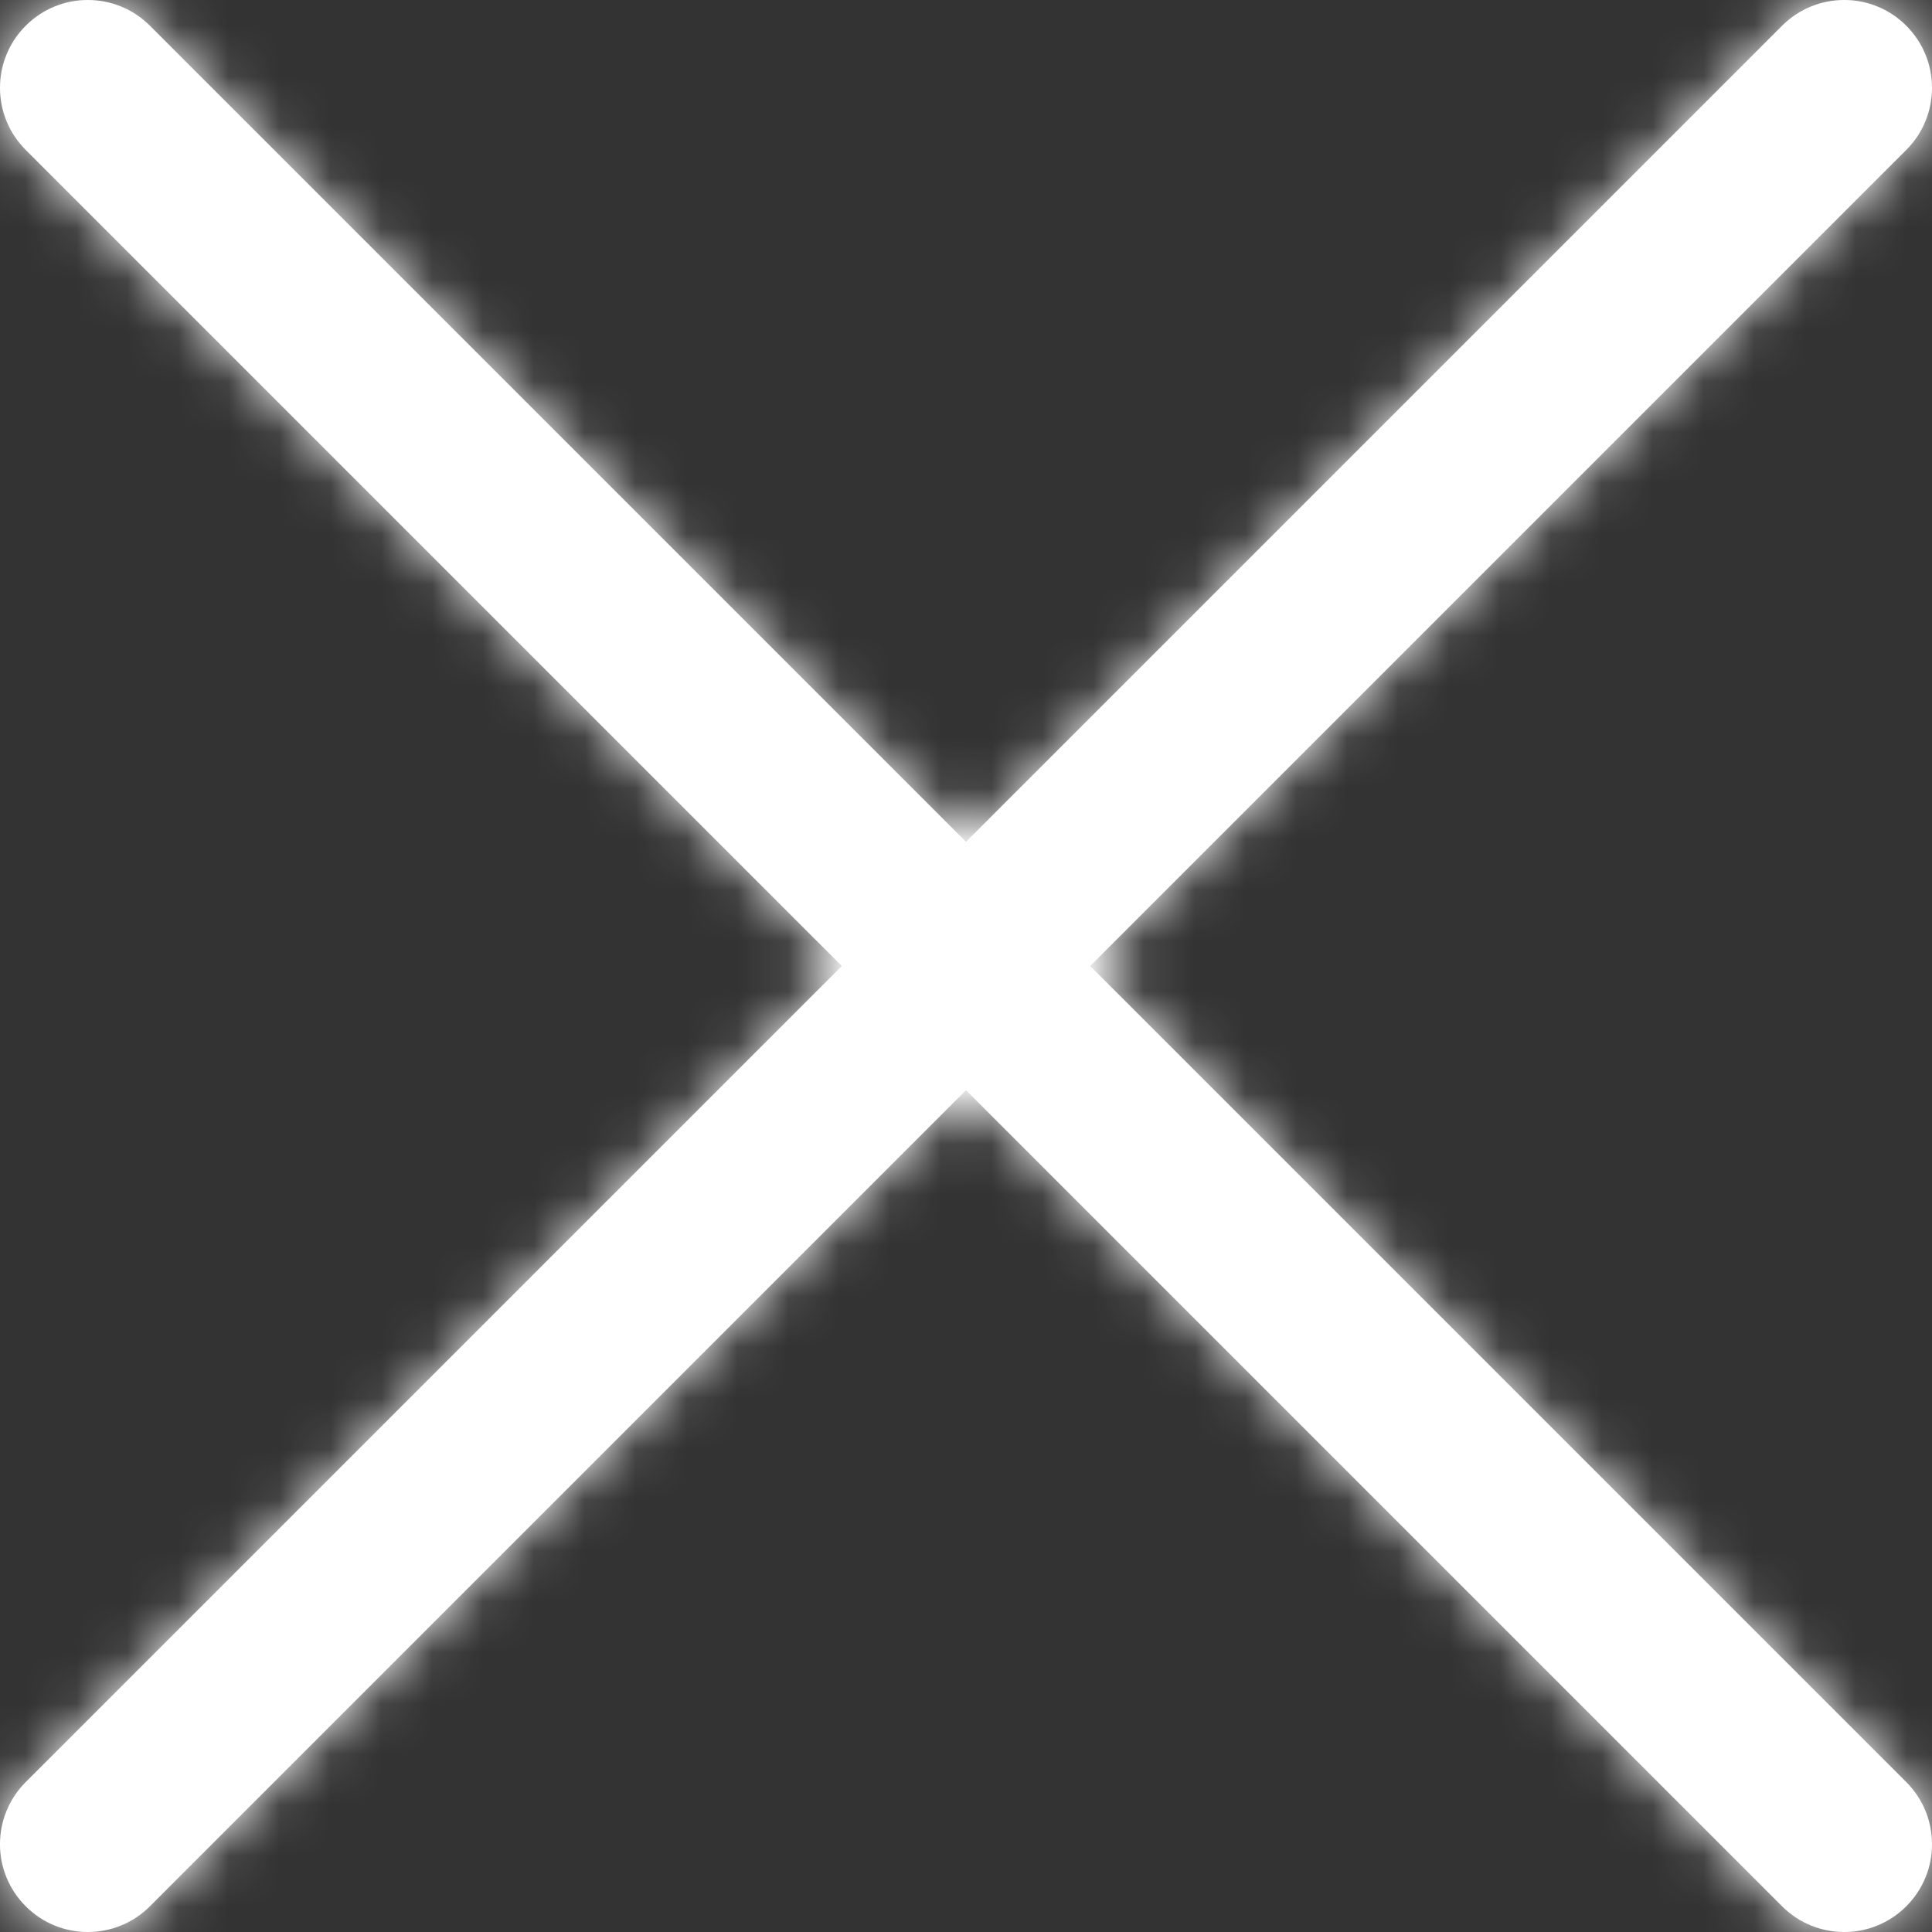
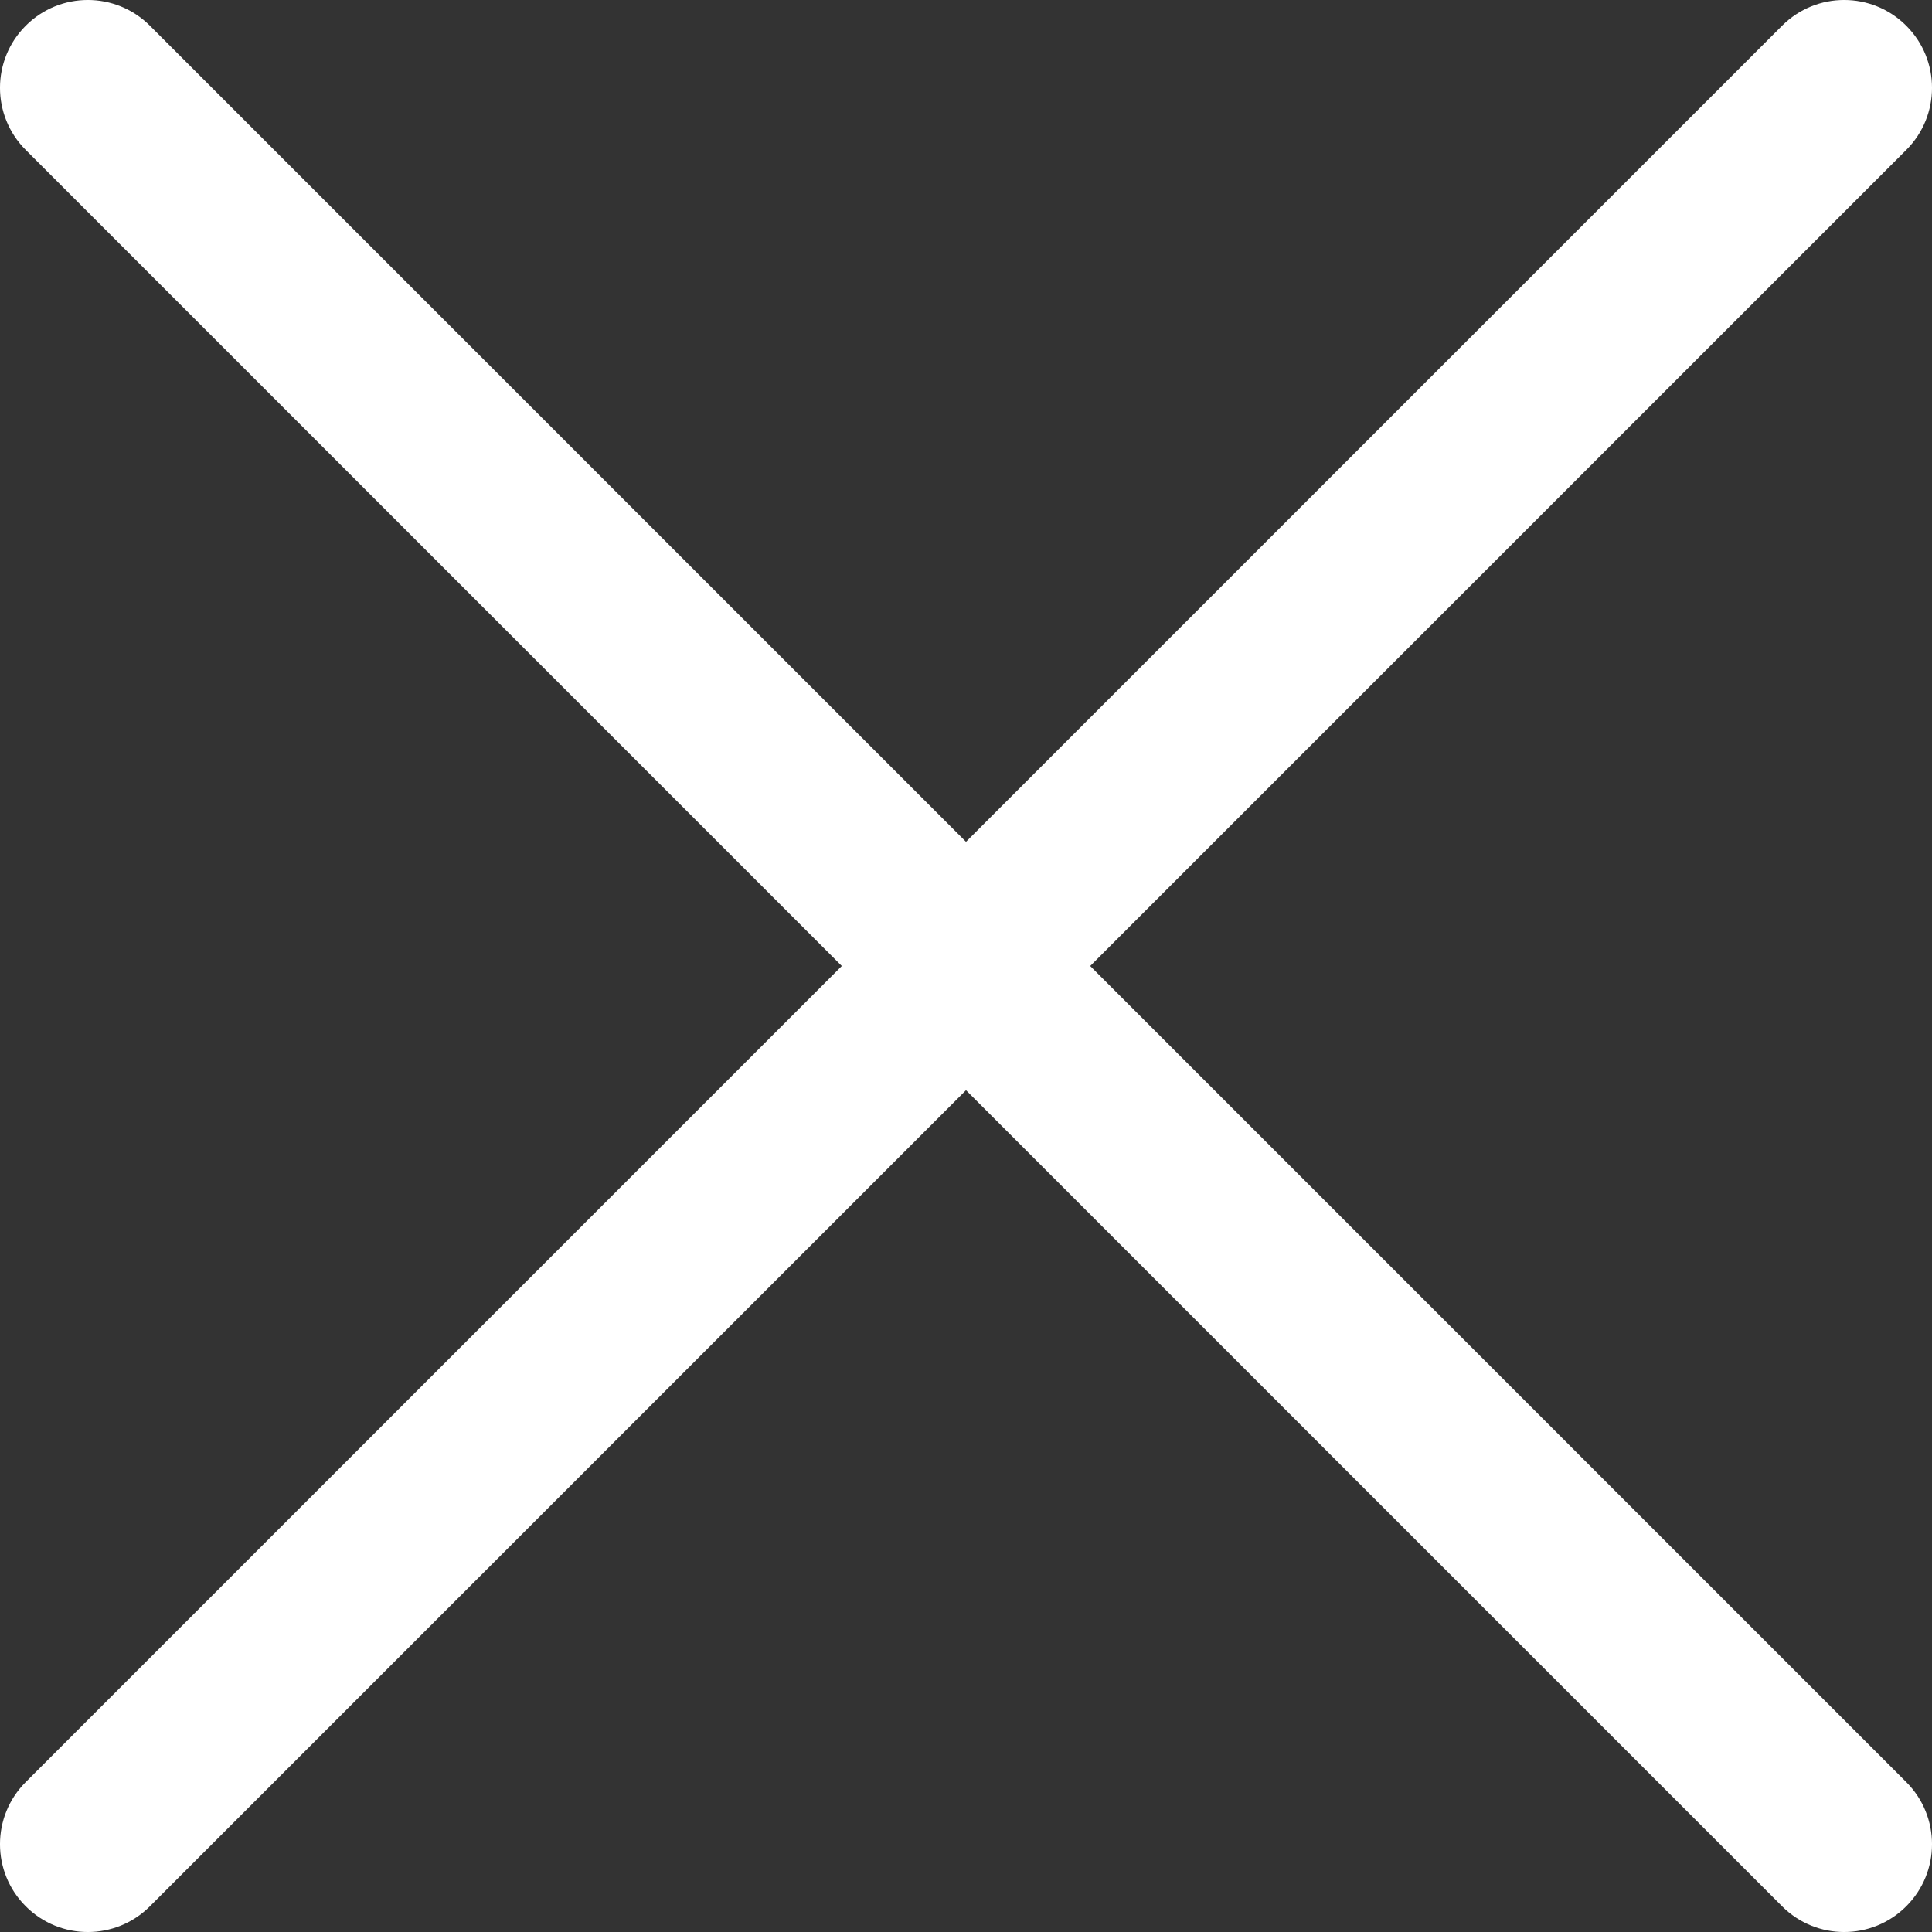
<svg xmlns="http://www.w3.org/2000/svg" width="38" height="38" viewBox="0 0 38 38" fill="none">
  <rect x="0" y="0" width="38" height="38" fill="#333333" stroke="none" />
  <mask id="path-1-inside-1_38_73" fill="white">
-     <path fill-rule="evenodd" clip-rule="evenodd" d="M37.494 2.949C38.169 2.274 38.169 1.18 37.494 0.506C36.82 -0.169 35.726 -0.169 35.051 0.506L19 16.557L2.949 0.506C2.274 -0.169 1.18 -0.169 0.506 0.506C-0.169 1.18 -0.169 2.274 0.506 2.949L16.557 19L0.506 35.051C-0.169 35.726 -0.169 36.82 0.506 37.494C1.18 38.169 2.274 38.169 2.949 37.494L19 21.443L35.051 37.494C35.726 38.169 36.82 38.169 37.494 37.494C38.169 36.82 38.169 35.726 37.494 35.051L21.443 19L37.494 2.949Z" />
+     <path fill-rule="evenodd" clip-rule="evenodd" d="M37.494 2.949C38.169 2.274 38.169 1.18 37.494 0.506L19 16.557L2.949 0.506C2.274 -0.169 1.18 -0.169 0.506 0.506C-0.169 1.18 -0.169 2.274 0.506 2.949L16.557 19L0.506 35.051C-0.169 35.726 -0.169 36.82 0.506 37.494C1.18 38.169 2.274 38.169 2.949 37.494L19 21.443L35.051 37.494C35.726 38.169 36.82 38.169 37.494 37.494C38.169 36.82 38.169 35.726 37.494 35.051L21.443 19L37.494 2.949Z" />
  </mask>
  <path fill-rule="evenodd" clip-rule="evenodd" d="M37.494 2.949C38.169 2.274 38.169 1.18 37.494 0.506C36.82 -0.169 35.726 -0.169 35.051 0.506L19 16.557L2.949 0.506C2.274 -0.169 1.18 -0.169 0.506 0.506C-0.169 1.18 -0.169 2.274 0.506 2.949L16.557 19L0.506 35.051C-0.169 35.726 -0.169 36.82 0.506 37.494C1.18 38.169 2.274 38.169 2.949 37.494L19 21.443L35.051 37.494C35.726 38.169 36.82 38.169 37.494 37.494C38.169 36.82 38.169 35.726 37.494 35.051L21.443 19L37.494 2.949Z" fill="white" />
-   <path d="M37.494 2.949L40.323 5.777L40.323 5.777L37.494 2.949ZM37.494 0.506L40.323 -2.322L40.322 -2.323L37.494 0.506ZM35.051 0.506L32.223 -2.323L32.223 -2.322L35.051 0.506ZM19 16.557L16.172 19.386L19 22.214L21.828 19.386L19 16.557ZM2.949 0.506L0.12 3.334L0.12 3.334L2.949 0.506ZM0.506 0.506L3.334 3.334L3.334 3.334L0.506 0.506ZM0.506 2.949L3.334 0.12L3.334 0.12L0.506 2.949ZM16.557 19L19.386 21.828L22.214 19L19.386 16.172L16.557 19ZM0.506 35.051L-2.322 32.223L-2.323 32.223L0.506 35.051ZM0.506 37.494L-2.323 40.322L-2.322 40.323L0.506 37.494ZM2.949 37.494L5.777 40.323L5.777 40.323L2.949 37.494ZM19 21.443L21.828 18.614L19 15.786L16.172 18.614L19 21.443ZM35.051 37.494L32.223 40.323L32.224 40.323L35.051 37.494ZM37.494 37.494L40.322 40.323L40.323 40.322L37.494 37.494ZM37.494 35.051L40.323 32.224L40.323 32.223L37.494 35.051ZM21.443 19L18.614 16.172L15.786 19L18.614 21.828L21.443 19ZM40.323 5.777C42.559 3.54 42.559 -0.086 40.323 -2.322L34.665 3.334C33.778 2.446 33.778 1.008 34.665 0.121L40.323 5.777ZM40.322 -2.323C38.086 -4.559 34.46 -4.559 32.223 -2.323L37.879 3.335C36.992 4.222 35.553 4.222 34.666 3.335L40.322 -2.323ZM32.223 -2.322L16.172 13.729L21.828 19.386L37.88 3.334L32.223 -2.322ZM21.828 13.729L5.777 -2.322L0.12 3.334L16.172 19.386L21.828 13.729ZM5.777 -2.322C3.54 -4.559 -0.086 -4.559 -2.323 -2.322L3.334 3.334C2.447 4.222 1.008 4.222 0.12 3.334L5.777 -2.322ZM-2.322 -2.323C-4.559 -0.086 -4.559 3.54 -2.322 5.777L3.334 0.12C4.222 1.008 4.222 2.447 3.334 3.334L-2.322 -2.323ZM-2.322 5.777L13.729 21.828L19.386 16.172L3.334 0.12L-2.322 5.777ZM13.729 16.172L-2.322 32.223L3.334 37.88L19.386 21.828L13.729 16.172ZM-2.323 32.223C-4.559 34.46 -4.559 38.086 -2.323 40.322L3.335 34.666C4.222 35.553 4.222 36.992 3.335 37.879L-2.323 32.223ZM-2.322 40.323C-0.086 42.559 3.54 42.559 5.777 40.323L0.121 34.665C1.008 33.778 2.446 33.778 3.334 34.665L-2.322 40.323ZM5.777 40.323L21.828 24.271L16.172 18.614L0.12 34.666L5.777 40.323ZM16.172 24.271L32.223 40.323L37.88 34.666L21.828 18.614L16.172 24.271ZM32.224 40.323C34.46 42.559 38.085 42.559 40.322 40.323L34.666 34.665C35.554 33.778 36.992 33.778 37.879 34.665L32.224 40.323ZM40.323 40.322C42.559 38.085 42.559 34.46 40.323 32.224L34.665 37.879C33.778 36.992 33.778 35.554 34.665 34.666L40.323 40.322ZM40.323 32.223L24.271 16.172L18.614 21.828L34.666 37.88L40.323 32.223ZM24.271 21.828L40.323 5.777L34.666 0.12L18.614 16.172L24.271 21.828Z" fill="white" mask="url(#path-1-inside-1_38_73)" />
</svg>